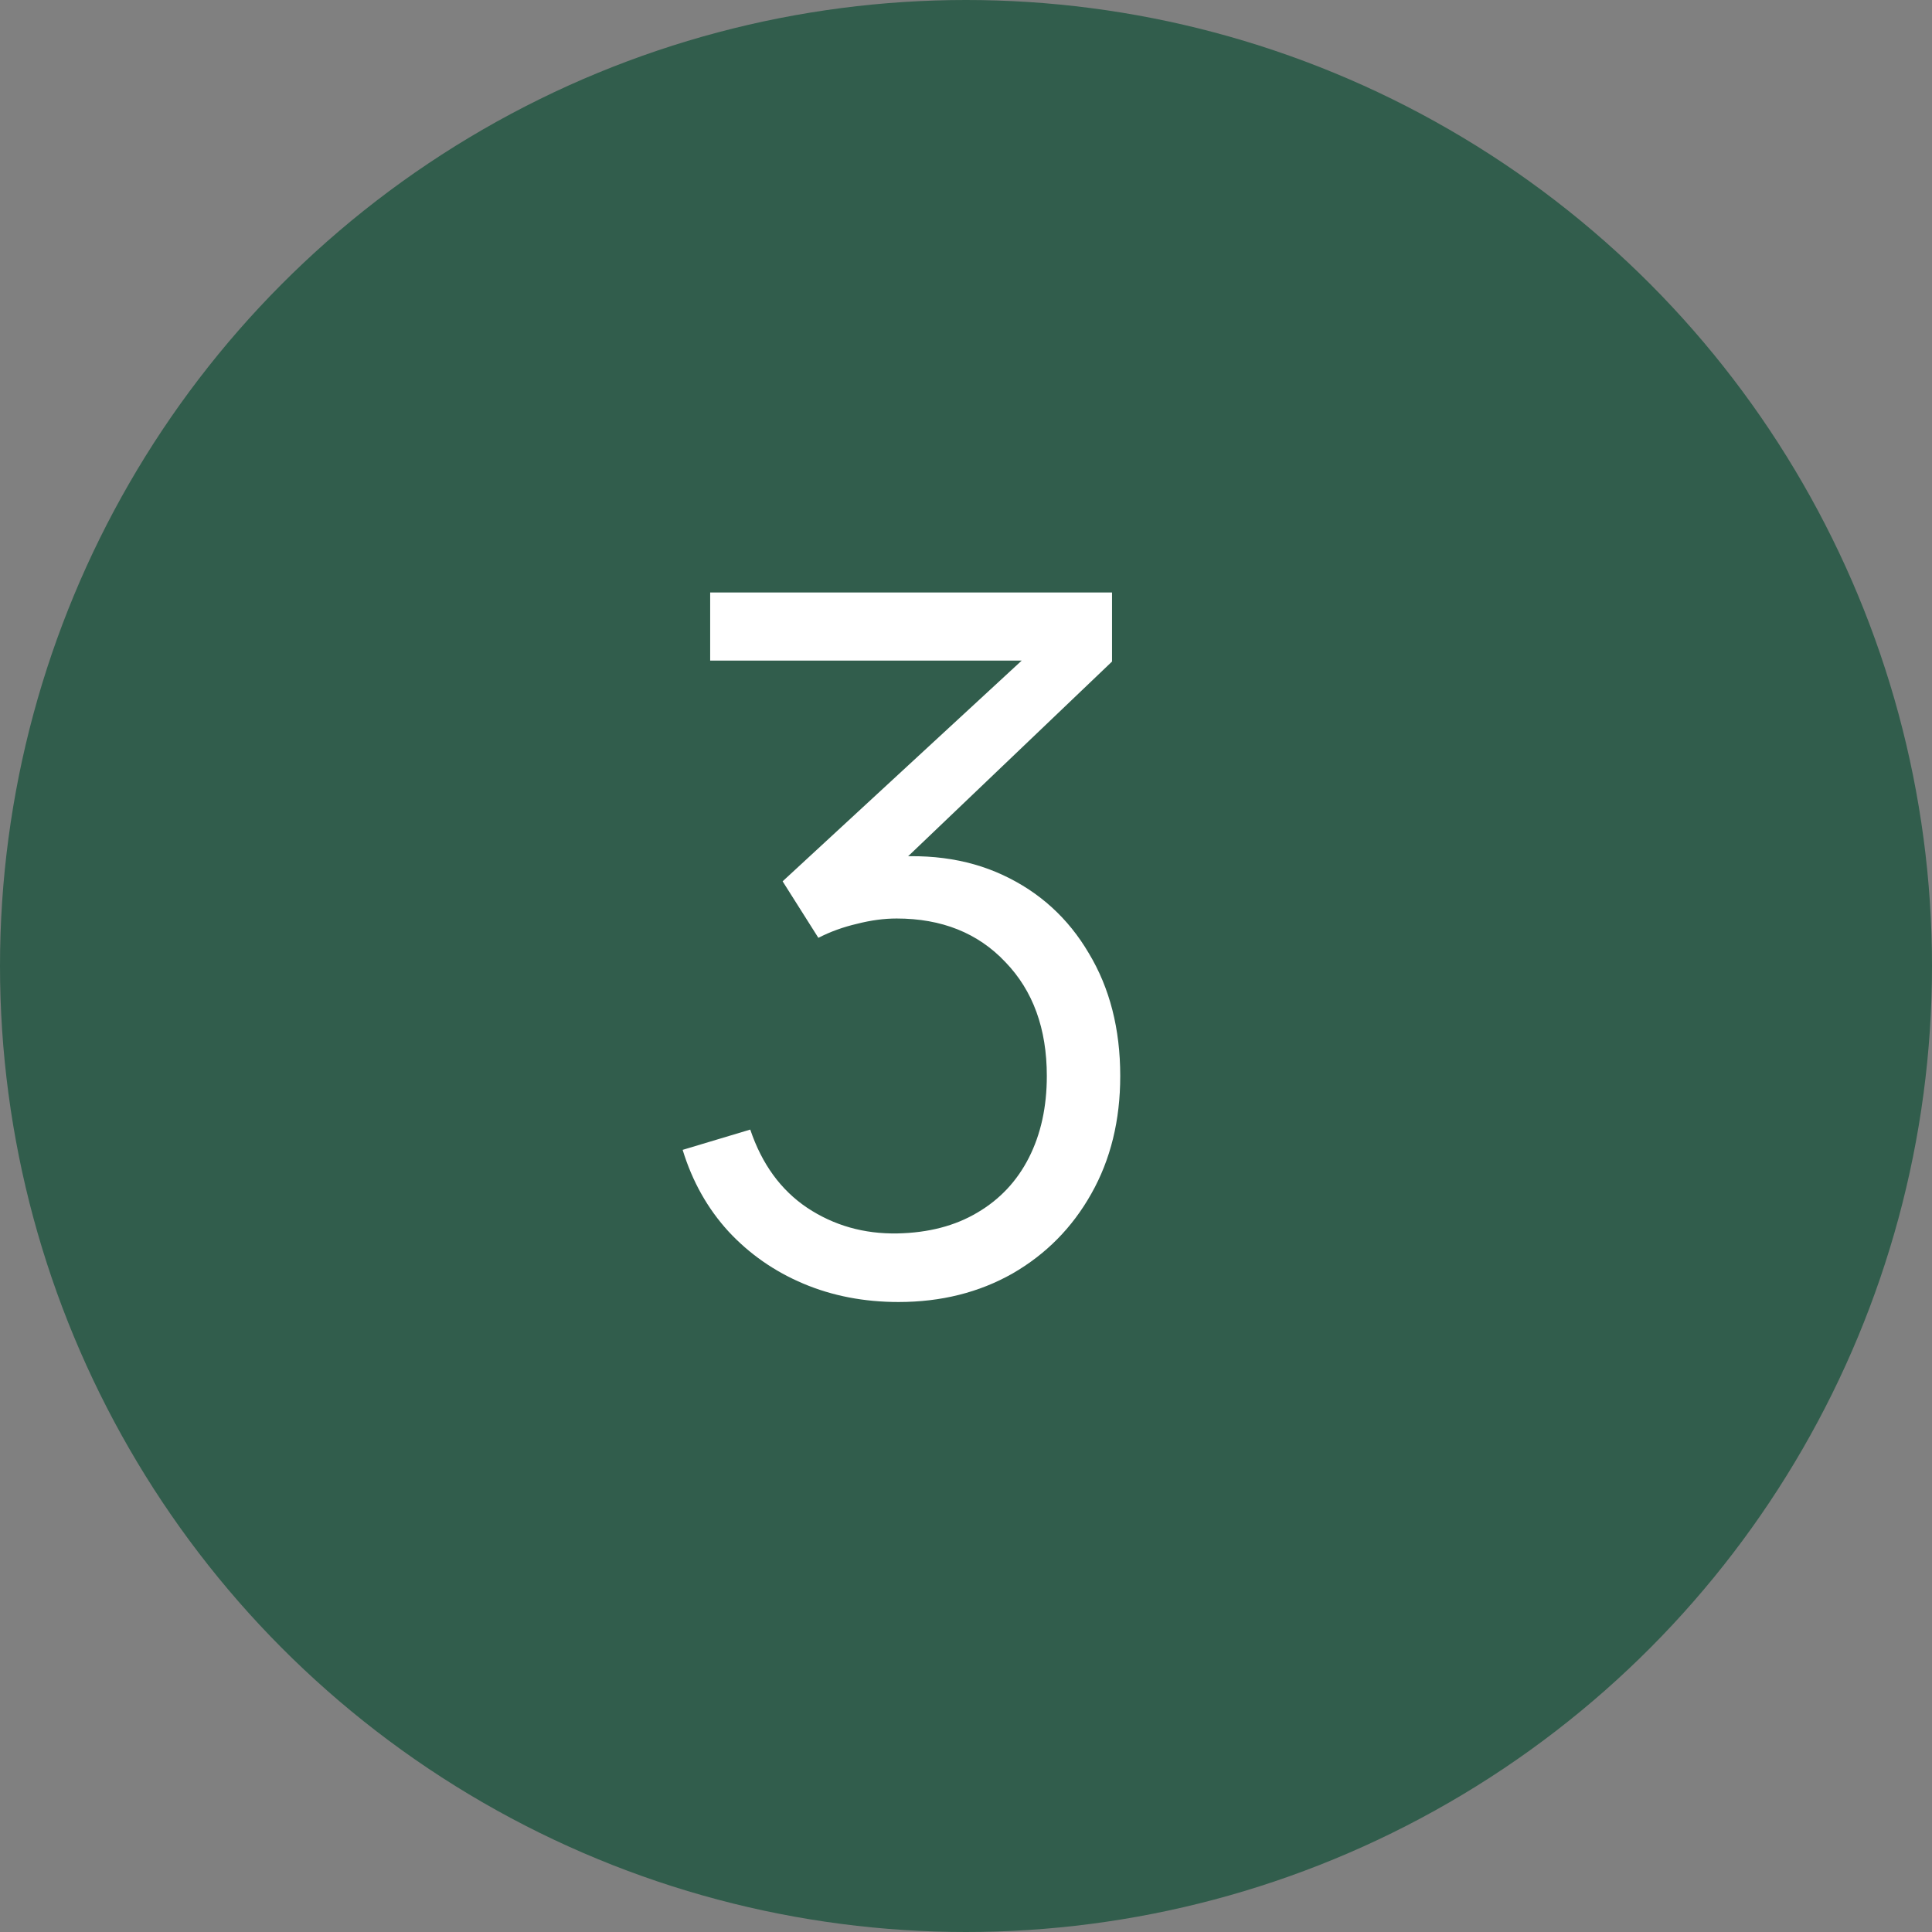
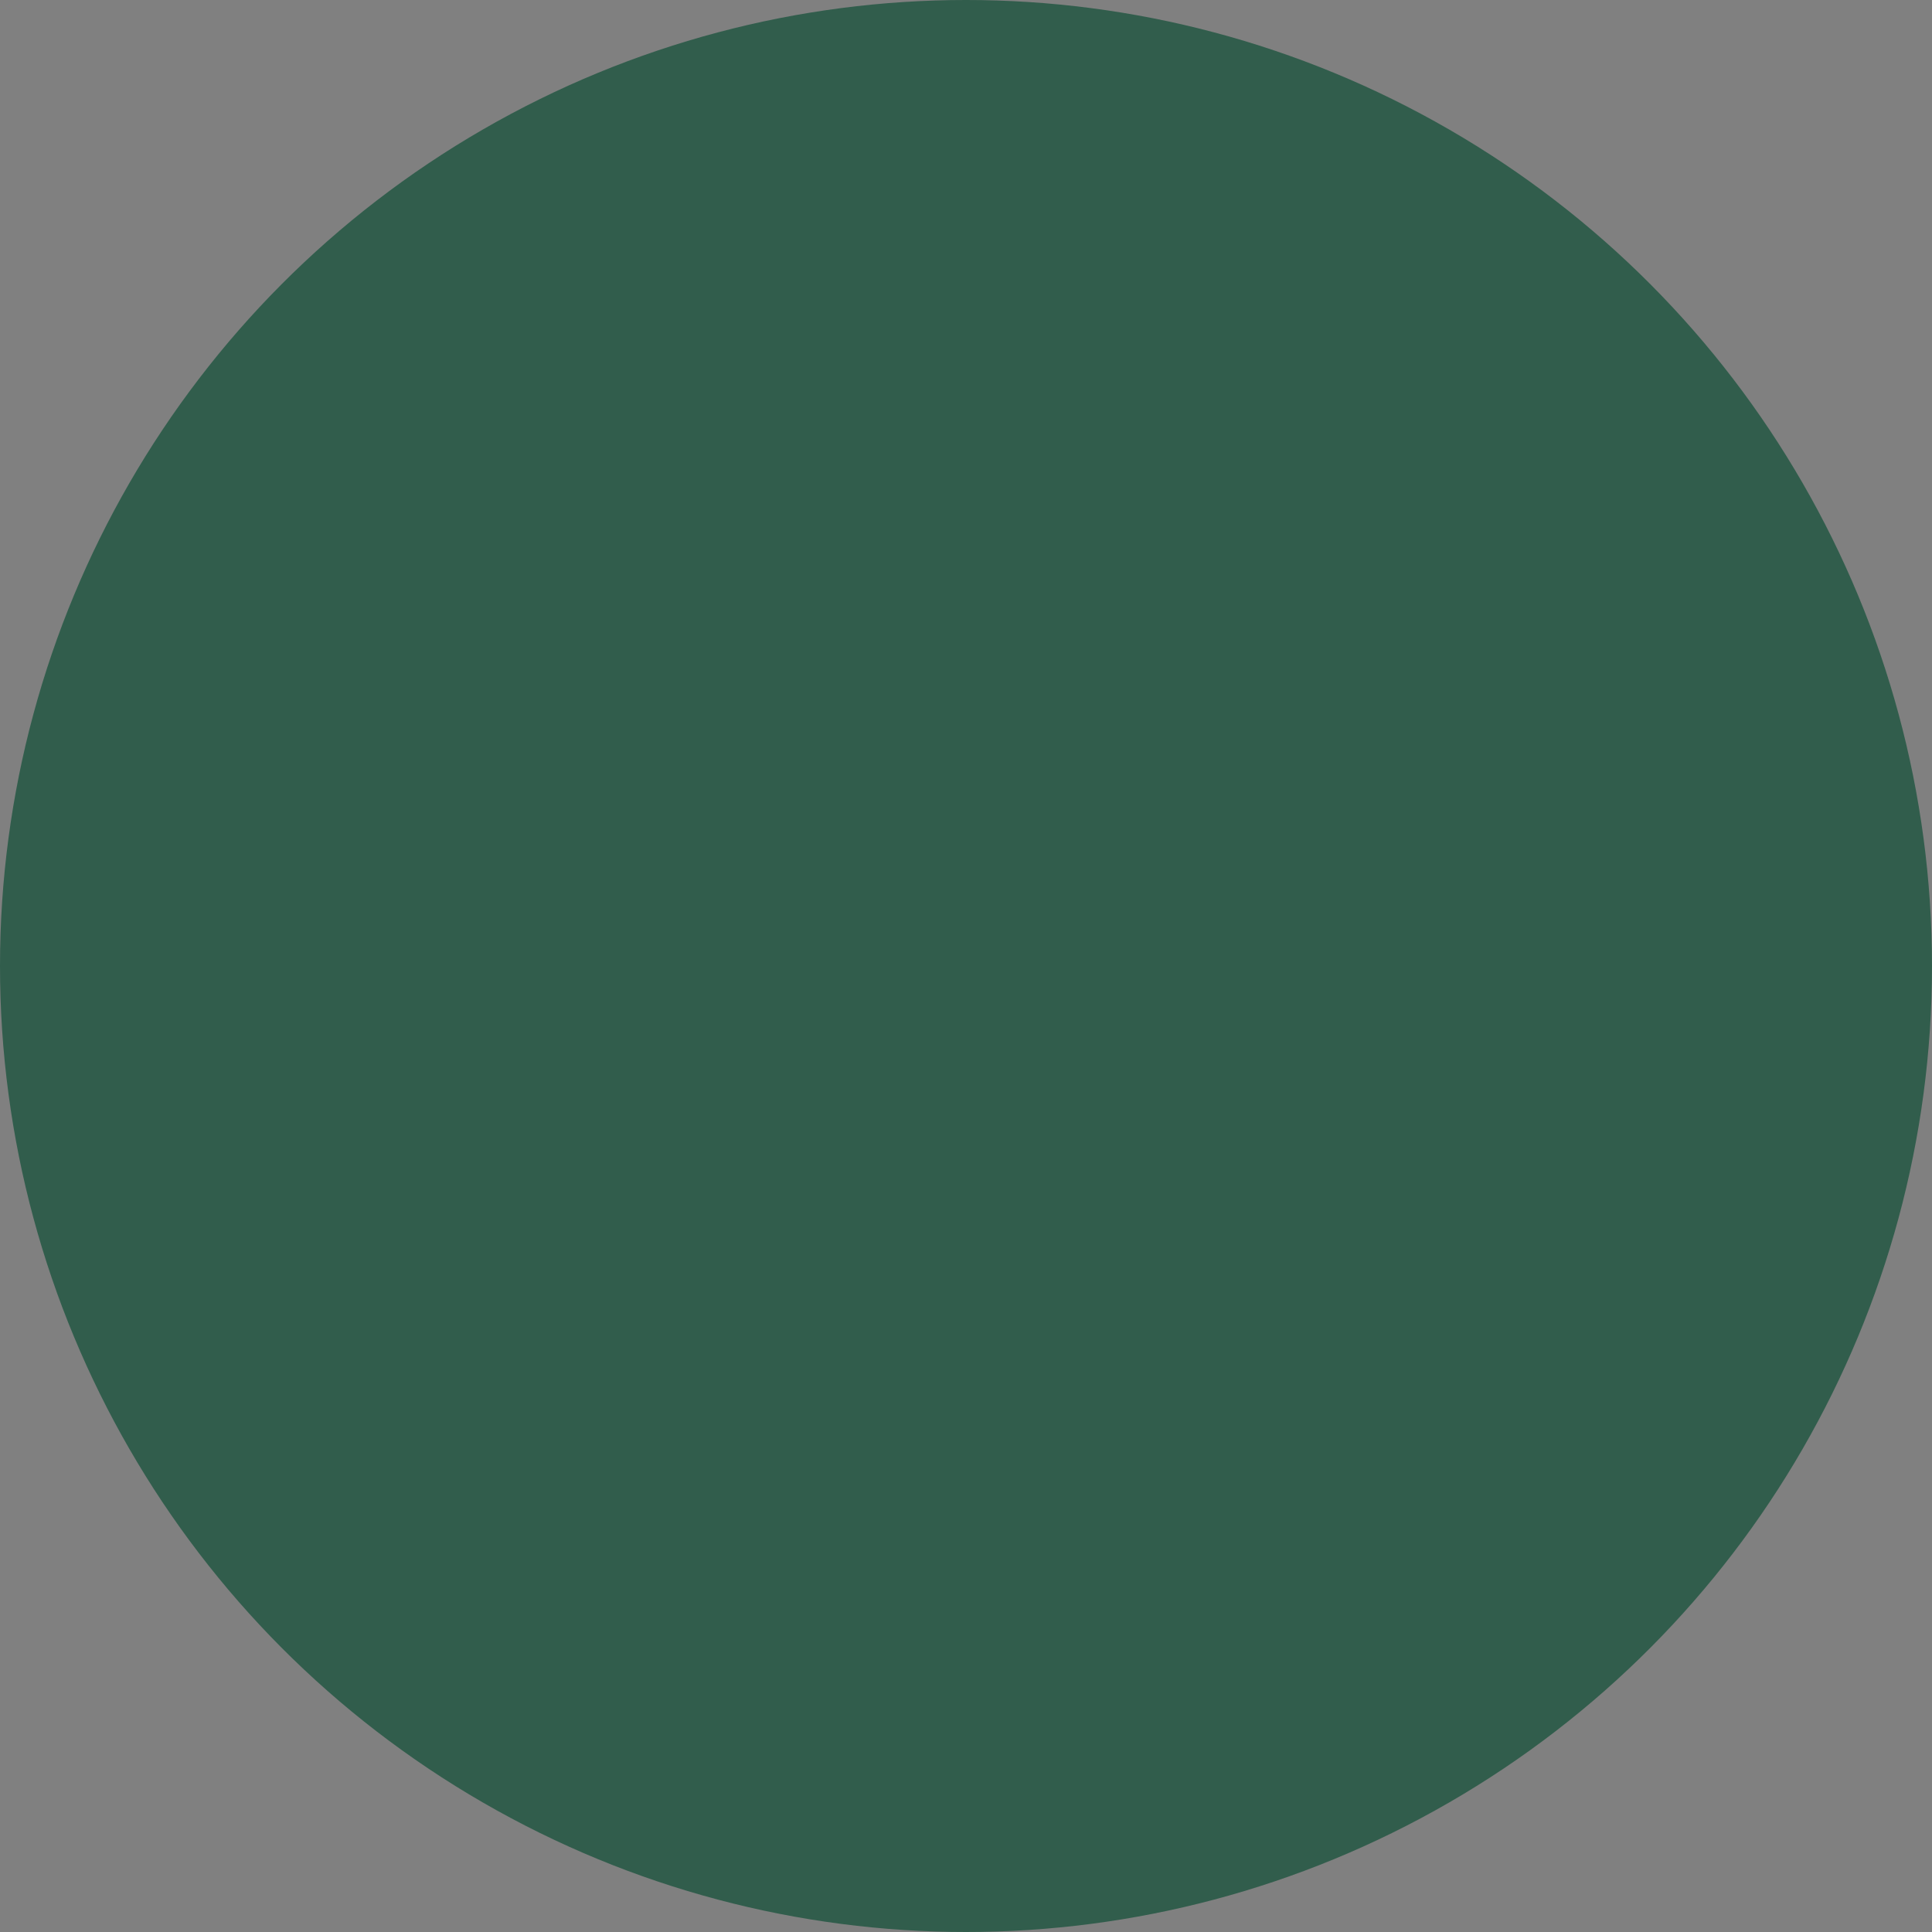
<svg xmlns="http://www.w3.org/2000/svg" width="12" height="12" viewBox="0 0 12 12" fill="none">
  <rect x="0" y="0" width="12" height="12" fill="#808080" stroke="none" />
  <circle cx="6" cy="6" r="6" fill="#315D4C" />
-   <path d="M5.581 8.087C5.367 8.087 5.17 8.049 4.99 7.973C4.81 7.897 4.655 7.789 4.525 7.649C4.395 7.507 4.3 7.338 4.24 7.142L4.66 7.016C4.732 7.23 4.85 7.392 5.014 7.502C5.18 7.612 5.367 7.665 5.575 7.661C5.767 7.657 5.932 7.614 6.07 7.532C6.21 7.45 6.317 7.336 6.391 7.19C6.465 7.044 6.502 6.875 6.502 6.683C6.502 6.389 6.416 6.153 6.244 5.975C6.074 5.795 5.849 5.705 5.569 5.705C5.491 5.705 5.409 5.716 5.323 5.738C5.237 5.758 5.157 5.787 5.083 5.825L4.861 5.474L6.541 3.923L6.613 4.103H4.411V3.68H6.907V4.109L5.443 5.507L5.437 5.333C5.737 5.295 6.001 5.329 6.229 5.435C6.457 5.541 6.635 5.703 6.763 5.921C6.893 6.137 6.958 6.391 6.958 6.683C6.958 6.959 6.898 7.203 6.778 7.415C6.66 7.625 6.497 7.79 6.289 7.91C6.081 8.028 5.845 8.087 5.581 8.087Z" fill="white" />
</svg>